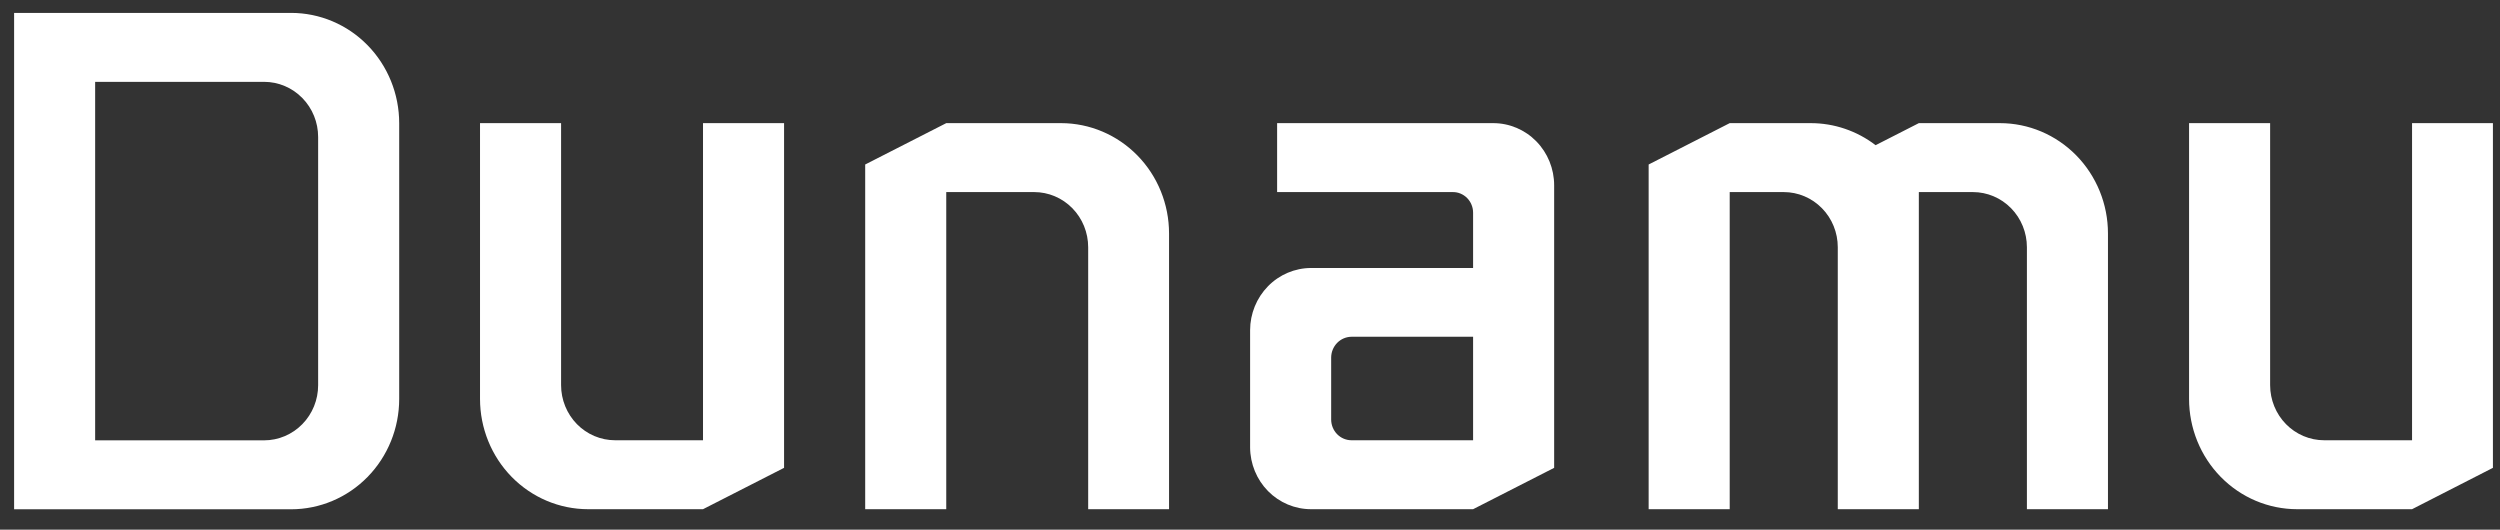
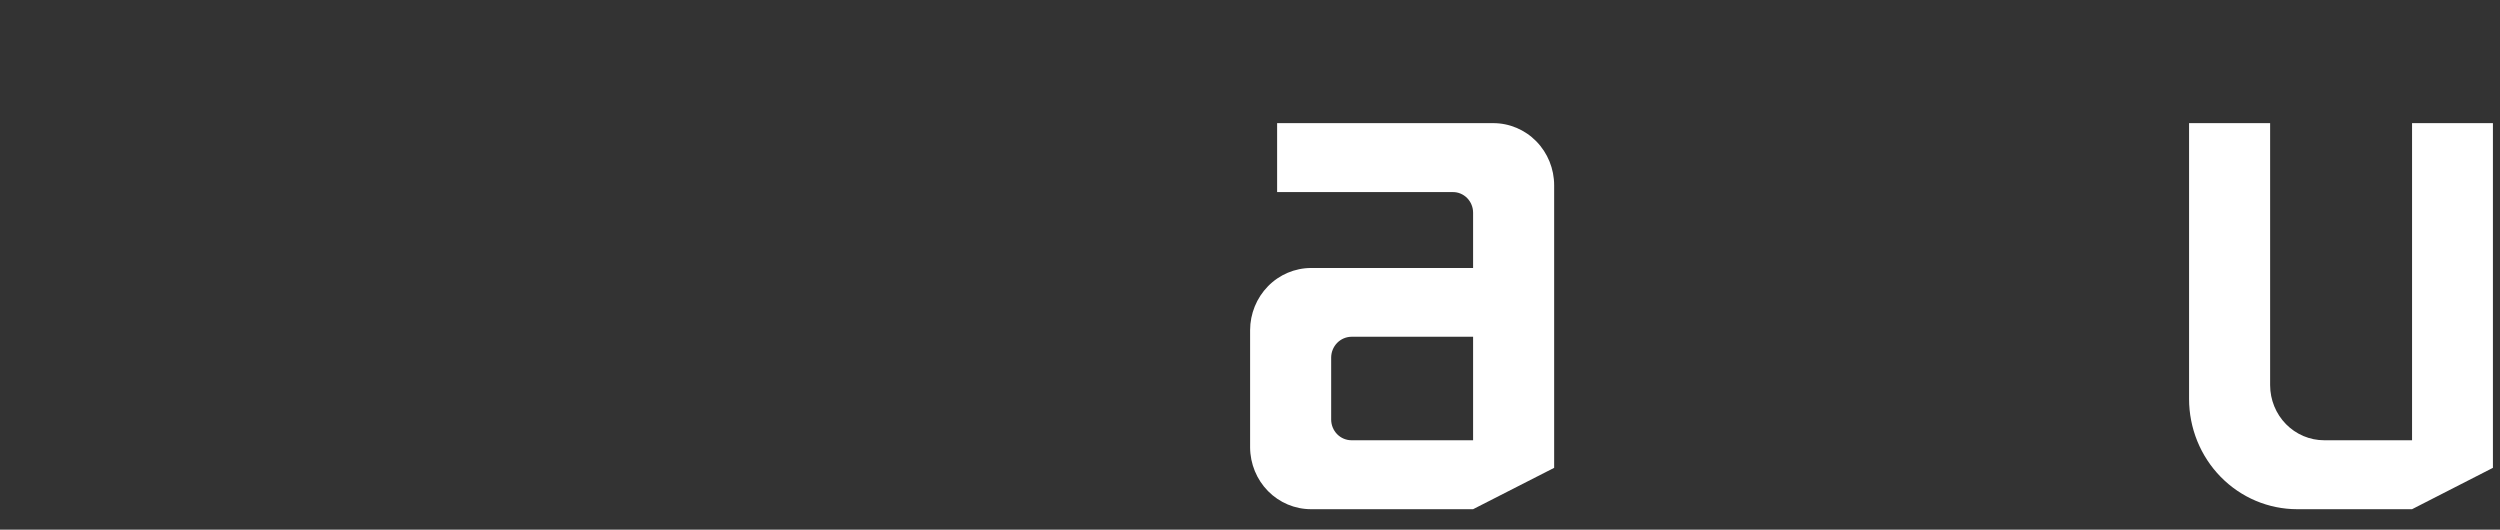
<svg xmlns="http://www.w3.org/2000/svg" width="118" height="25" viewBox="0 0 118 25" fill="none">
  <rect x="0" y="0" width="118" height="25" fill="#333333" stroke="none" />
-   <path d="M13.741 0.609H0.666V24.038H13.741C15.094 24.038 16.392 23.489 17.348 22.513C18.305 21.536 18.842 20.212 18.842 18.831V5.815C18.842 4.435 18.305 3.11 17.348 2.134C16.392 1.158 15.094 0.609 13.741 0.609V0.609ZM15.016 18.18C15.016 18.871 14.748 19.533 14.269 20.021C13.791 20.509 13.142 20.784 12.466 20.784H4.491V3.863H12.466C13.142 3.863 13.791 4.137 14.269 4.626C14.748 5.114 15.016 5.776 15.016 6.466V18.18Z" fill="white" />
-   <path d="M50.087 5.812H44.663L40.837 7.764V24.034H44.663V9.066H48.812C49.488 9.066 50.137 9.34 50.615 9.828C51.093 10.316 51.362 10.979 51.362 11.669V24.034H55.179V11.018C55.179 9.639 54.643 8.316 53.688 7.34C52.733 6.364 51.438 5.814 50.087 5.812Z" fill="white" />
-   <path d="M94.395 5.812H90.569L88.529 6.853C87.646 6.177 86.572 5.812 85.468 5.812H81.642L77.816 7.764V24.034H81.642V9.066H84.193C84.869 9.066 85.518 9.34 85.996 9.828C86.475 10.316 86.743 10.979 86.743 11.669V24.034H90.569V9.066H93.12C93.796 9.066 94.445 9.34 94.923 9.828C95.401 10.316 95.67 10.979 95.67 11.669V24.034H99.496V11.018C99.496 9.637 98.958 8.313 98.002 7.337C97.045 6.36 95.748 5.812 94.395 5.812Z" fill="white" />
  <path d="M70.482 5.812H60.28V9.066H68.561C68.688 9.063 68.814 9.087 68.932 9.135C69.05 9.184 69.158 9.256 69.248 9.347C69.338 9.439 69.41 9.548 69.458 9.668C69.507 9.788 69.531 9.916 69.53 10.046V12.649H61.879C61.117 12.652 60.387 12.961 59.849 13.511C59.311 14.06 59.007 14.805 59.005 15.582V21.118C59.009 21.893 59.314 22.635 59.852 23.181C60.391 23.727 61.119 24.034 61.879 24.034H69.53L73.356 22.082V8.745C73.356 7.967 73.053 7.221 72.514 6.671C71.975 6.121 71.244 5.812 70.482 5.812ZM69.53 20.78H63.791C63.537 20.78 63.292 20.677 63.112 20.493C62.932 20.309 62.831 20.059 62.831 19.799V16.875C62.833 16.616 62.935 16.368 63.114 16.184C63.294 16.001 63.537 15.897 63.791 15.895H69.53V20.78Z" fill="white" />
-   <path d="M33.182 20.78H29.034C28.357 20.78 27.708 20.506 27.23 20.018C26.752 19.529 26.483 18.867 26.483 18.177V5.812H22.657V18.828C22.657 20.208 23.195 21.533 24.151 22.509C25.108 23.485 26.405 24.034 27.758 24.034H33.182L37.008 22.082V5.812H33.182V20.78Z" fill="white" />
  <path d="M113.849 5.812V20.78H109.7C109.024 20.78 108.375 20.506 107.897 20.018C107.418 19.529 107.15 18.867 107.15 18.177V5.812H103.324V18.828C103.324 20.208 103.861 21.533 104.818 22.509C105.774 23.485 107.072 24.034 108.425 24.034H113.849L117.666 22.082V5.812H113.849Z" fill="white" />
</svg>